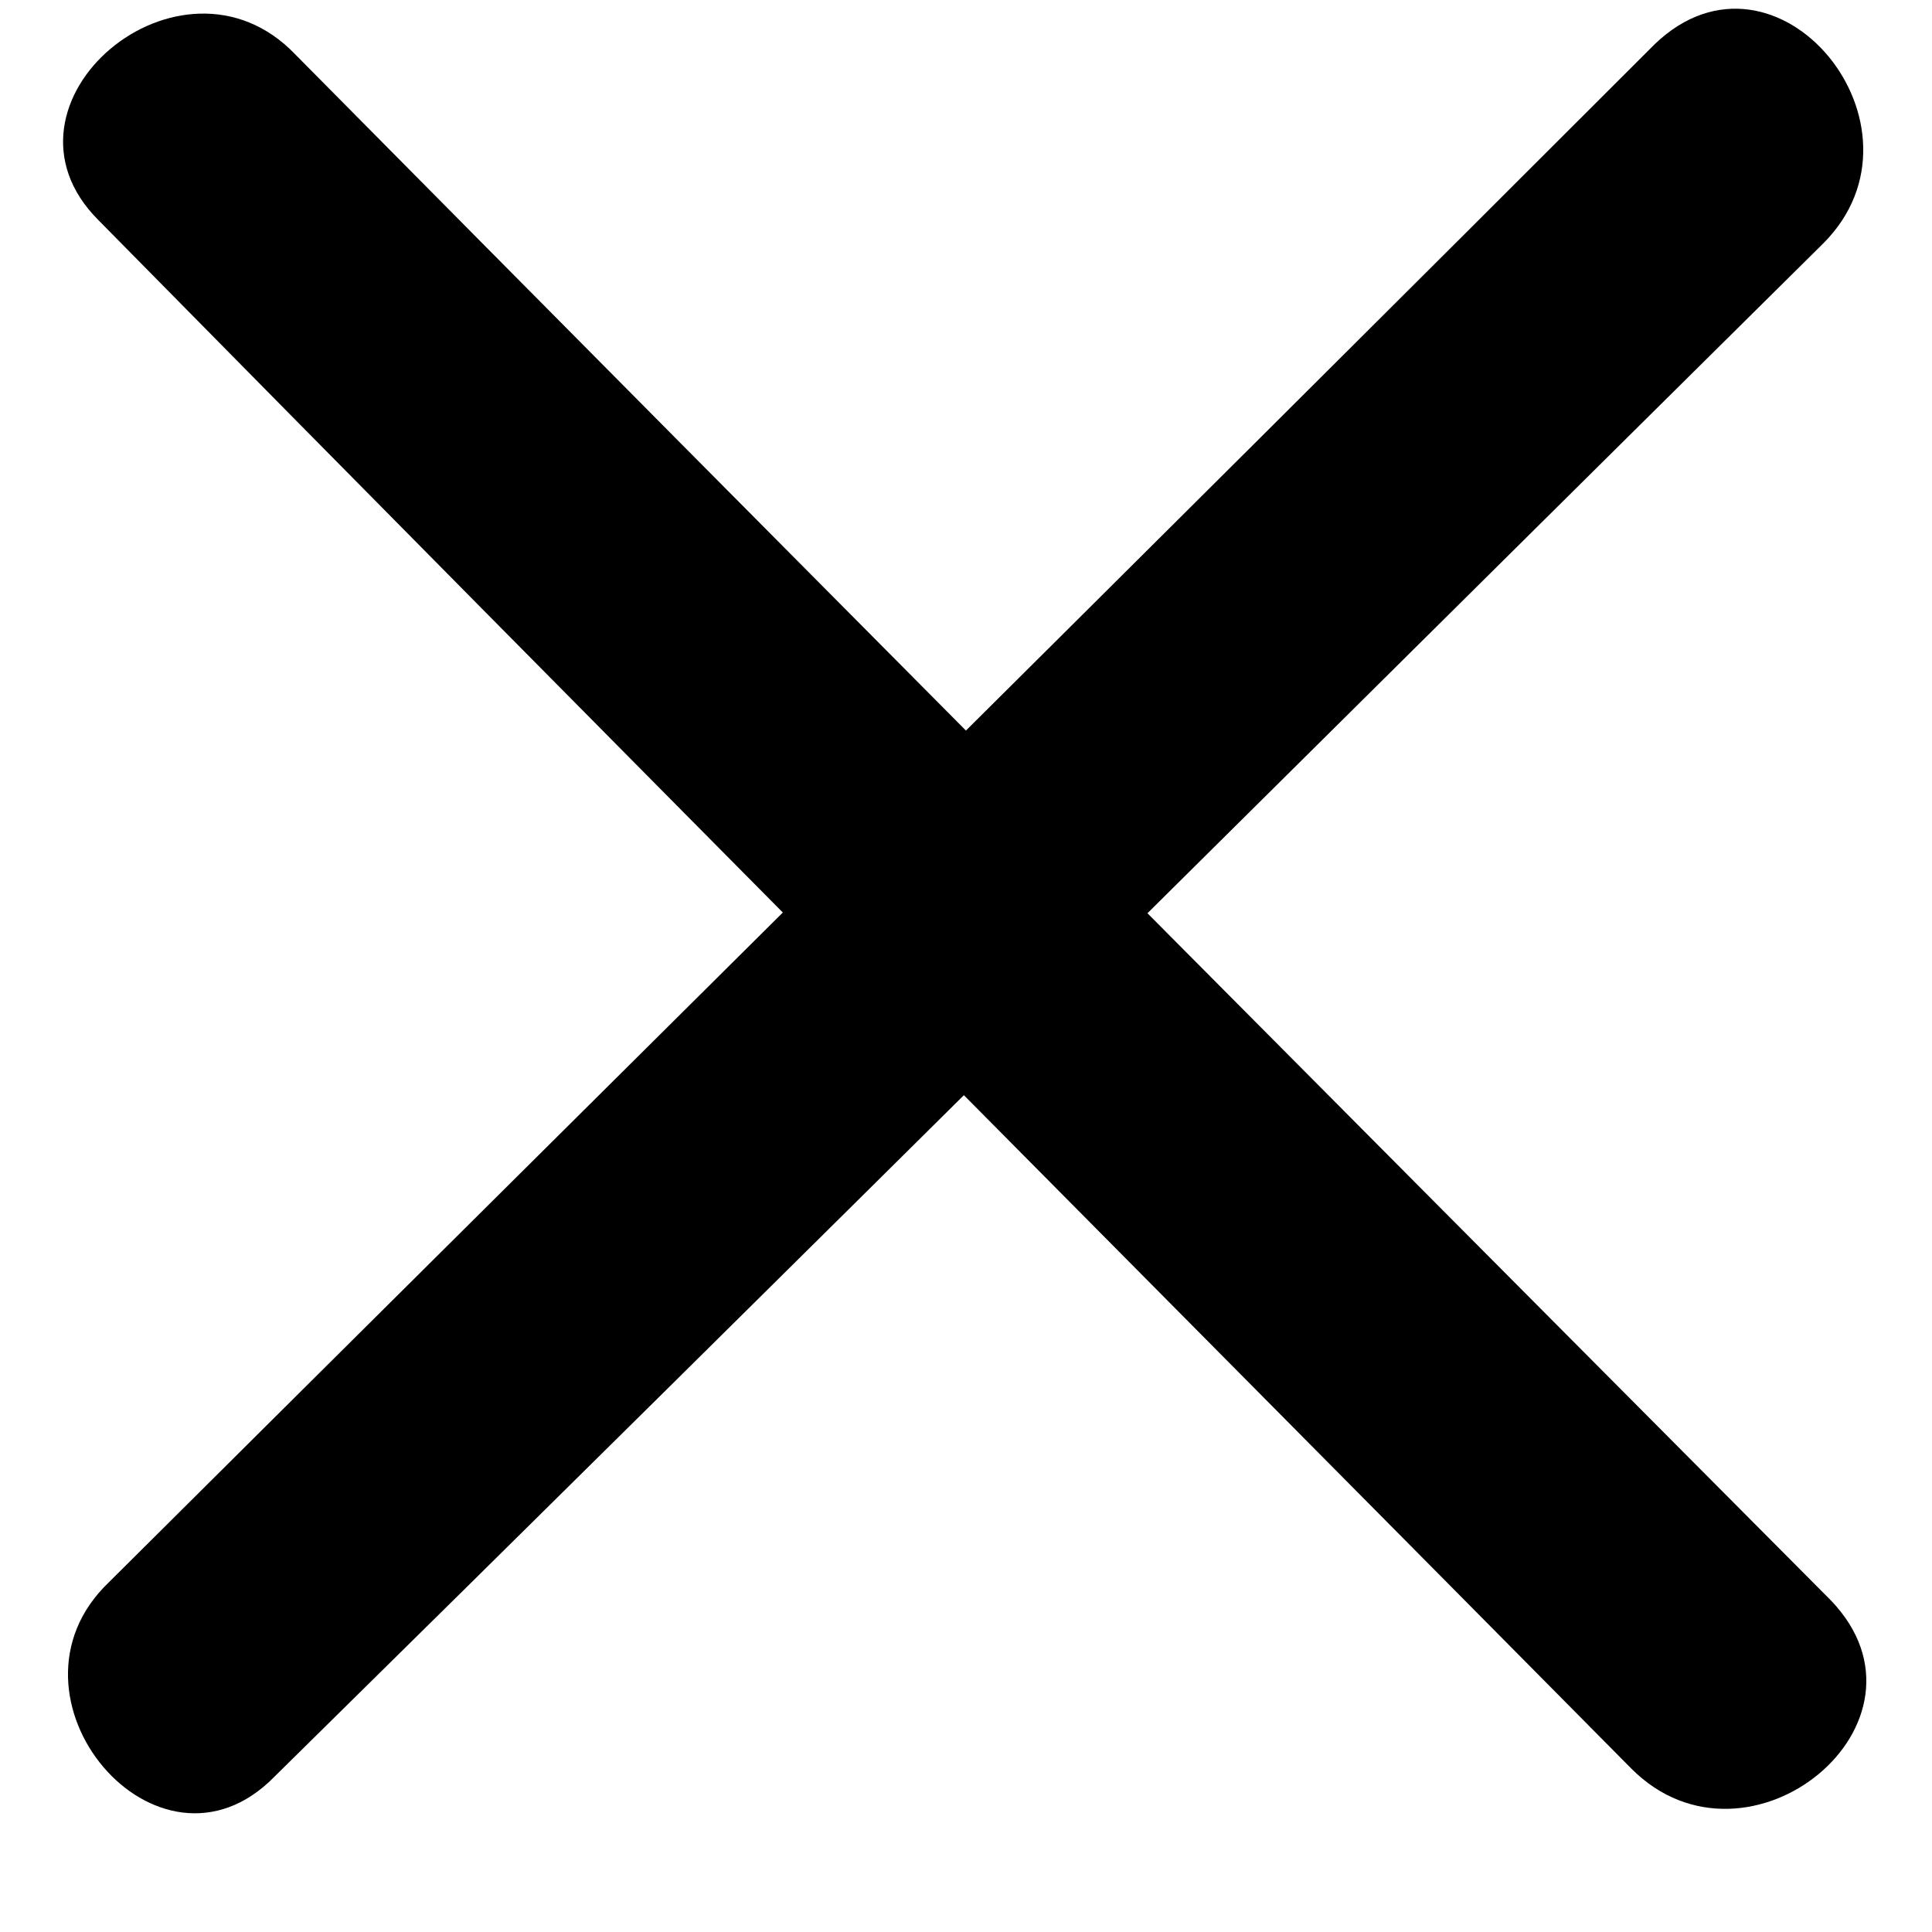
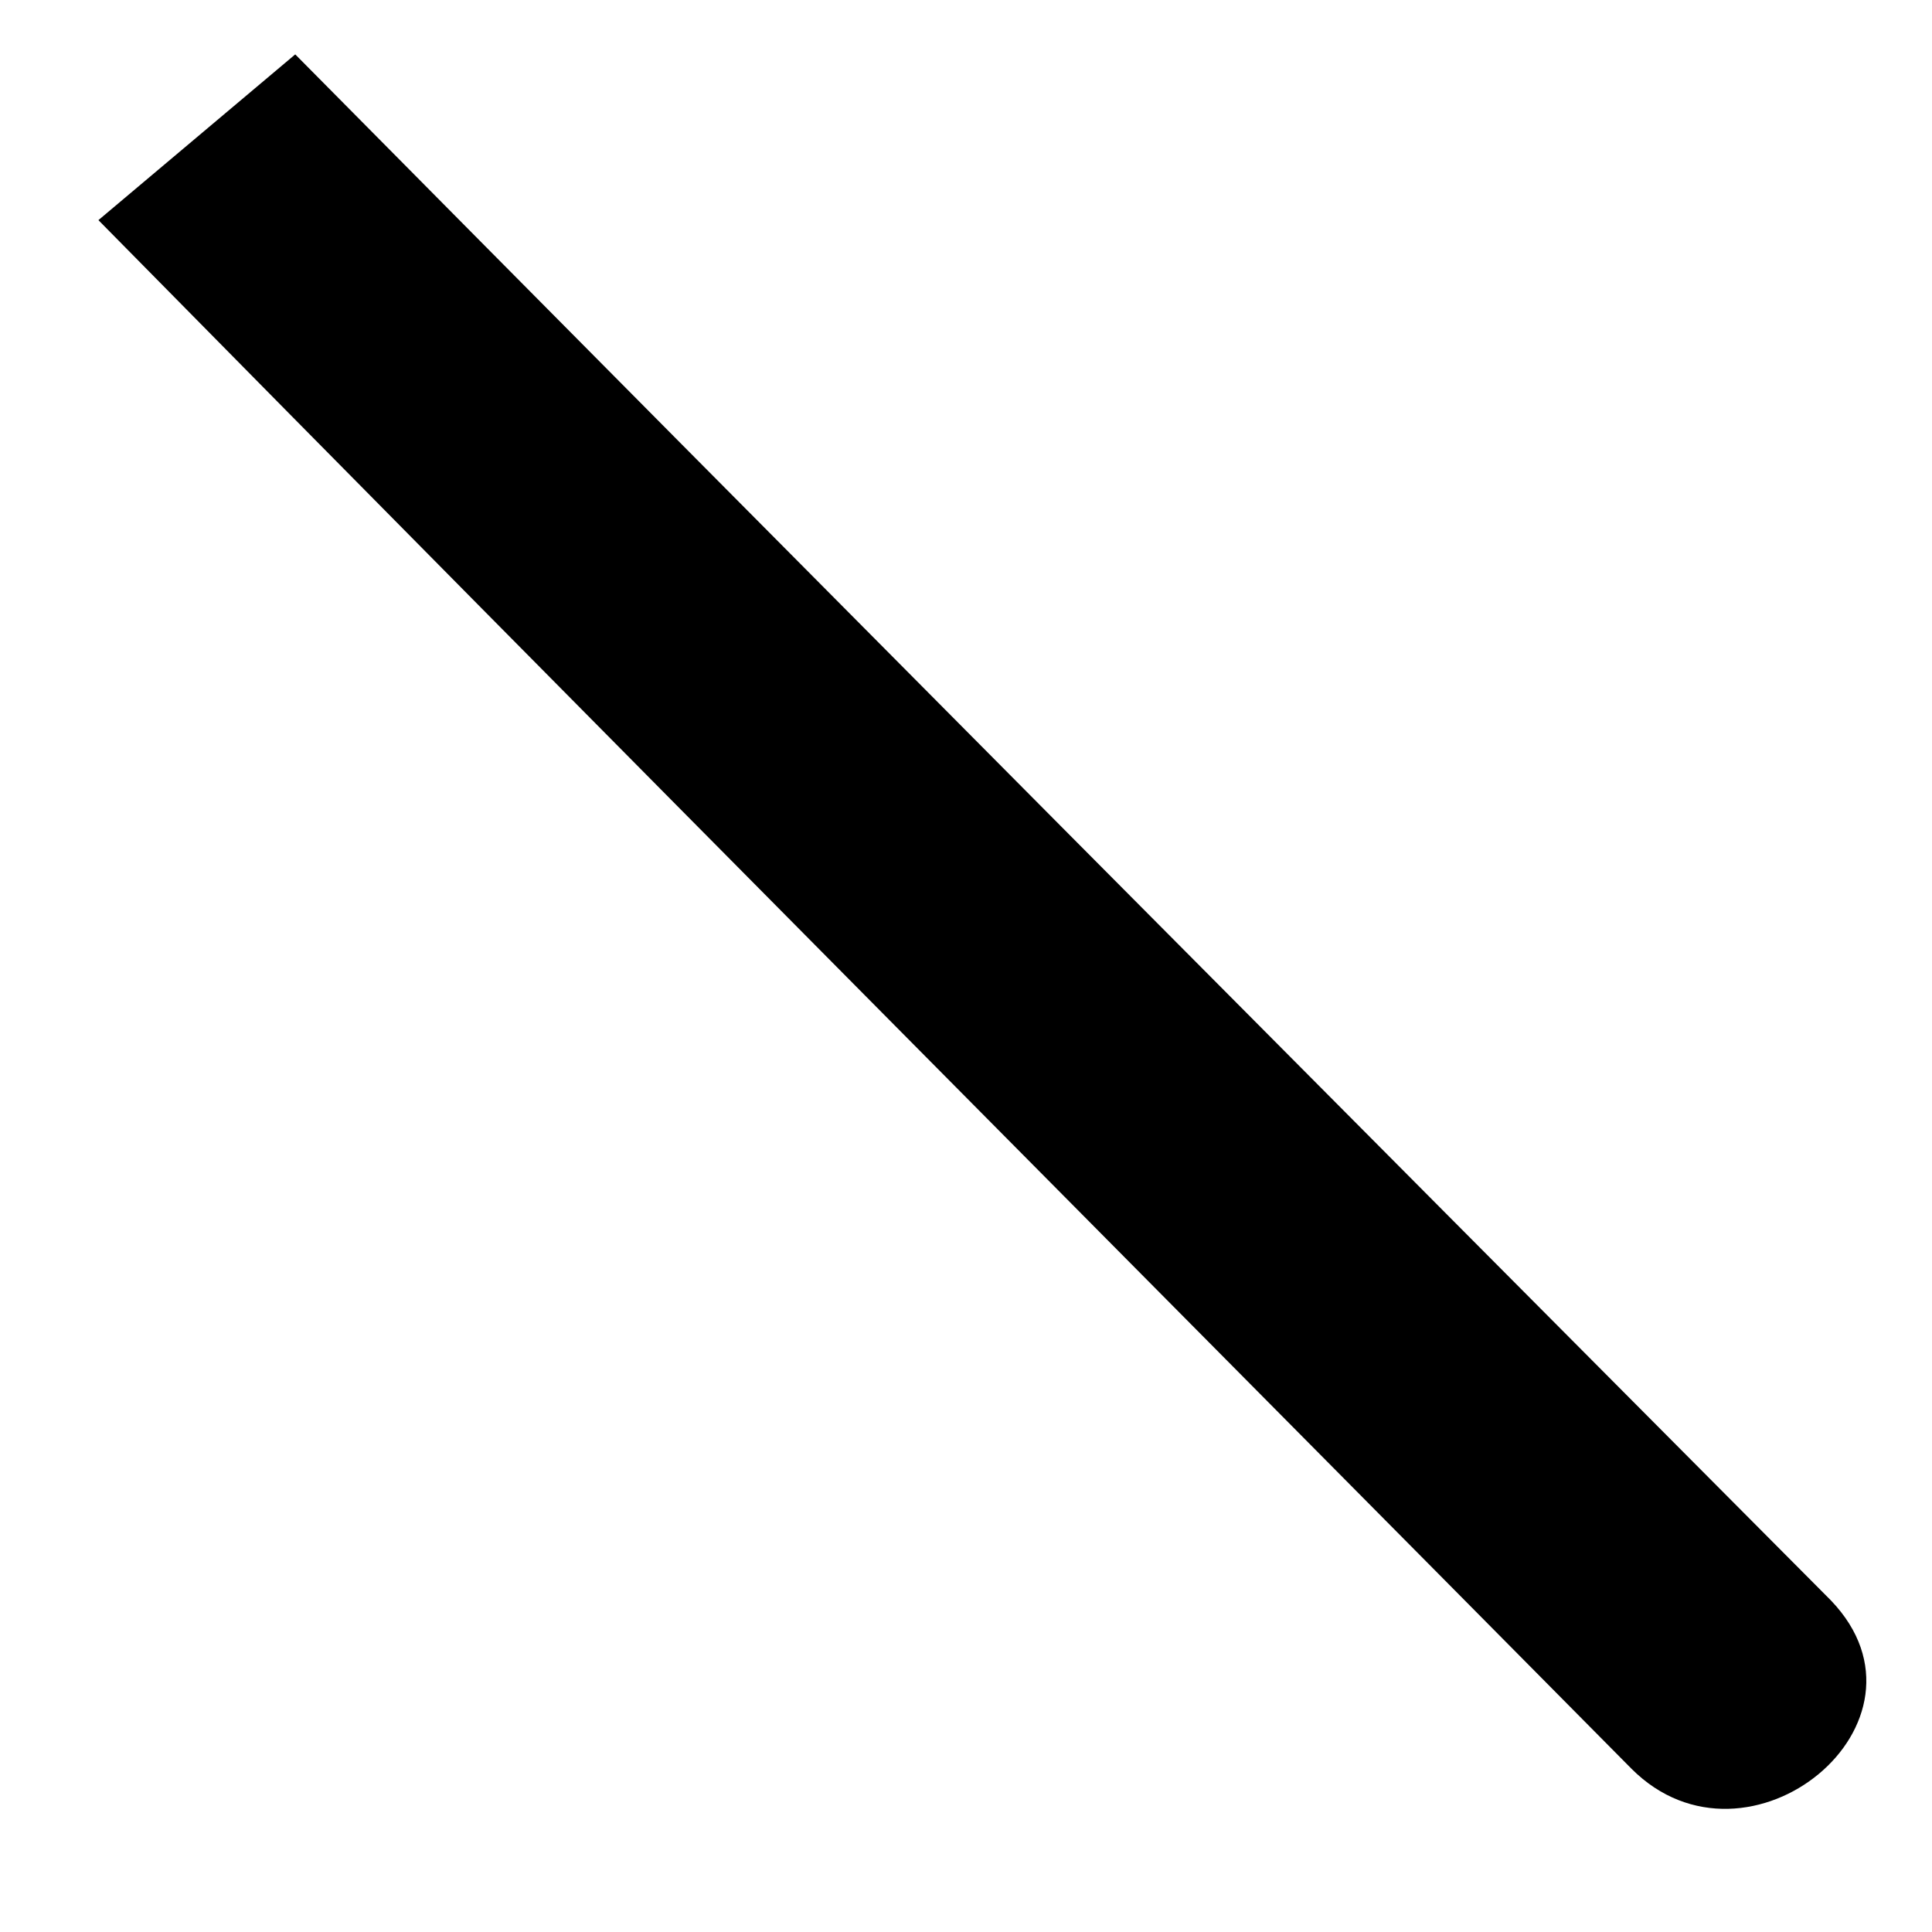
<svg xmlns="http://www.w3.org/2000/svg" version="1.1" id="Layer_1" x="0px" y="0px" viewBox="0 0 74.6 74.6" style="enable-background:new 0 0 74.6 74.6;" xml:space="preserve">
  <g>
    <g>
-       <path d="M10.6,68.6c20-19.7,39.9-39.5,59.8-59.2c4.5-4.5-1.8-12.2-6.5-7.7C44,21.6,24.1,41.3,4.2,61.1    C-0.4,65.5,6.1,73.2,10.6,68.6L10.6,68.6z" />
-     </g>
+       </g>
  </g>
  <g>
    <g>
-       <path d="M3.8,8.5c19.7,20,39.5,39.9,59.2,59.8c4.5,4.5,12.2-1.8,7.7-6.5C50.9,41.9,31.1,22,11.4,2.1C7-2.5-0.7,4,3.8,8.5L3.8,8.5z    " />
+       <path d="M3.8,8.5c19.7,20,39.5,39.9,59.2,59.8c4.5,4.5,12.2-1.8,7.7-6.5C50.9,41.9,31.1,22,11.4,2.1L3.8,8.5z    " />
    </g>
  </g>
</svg>